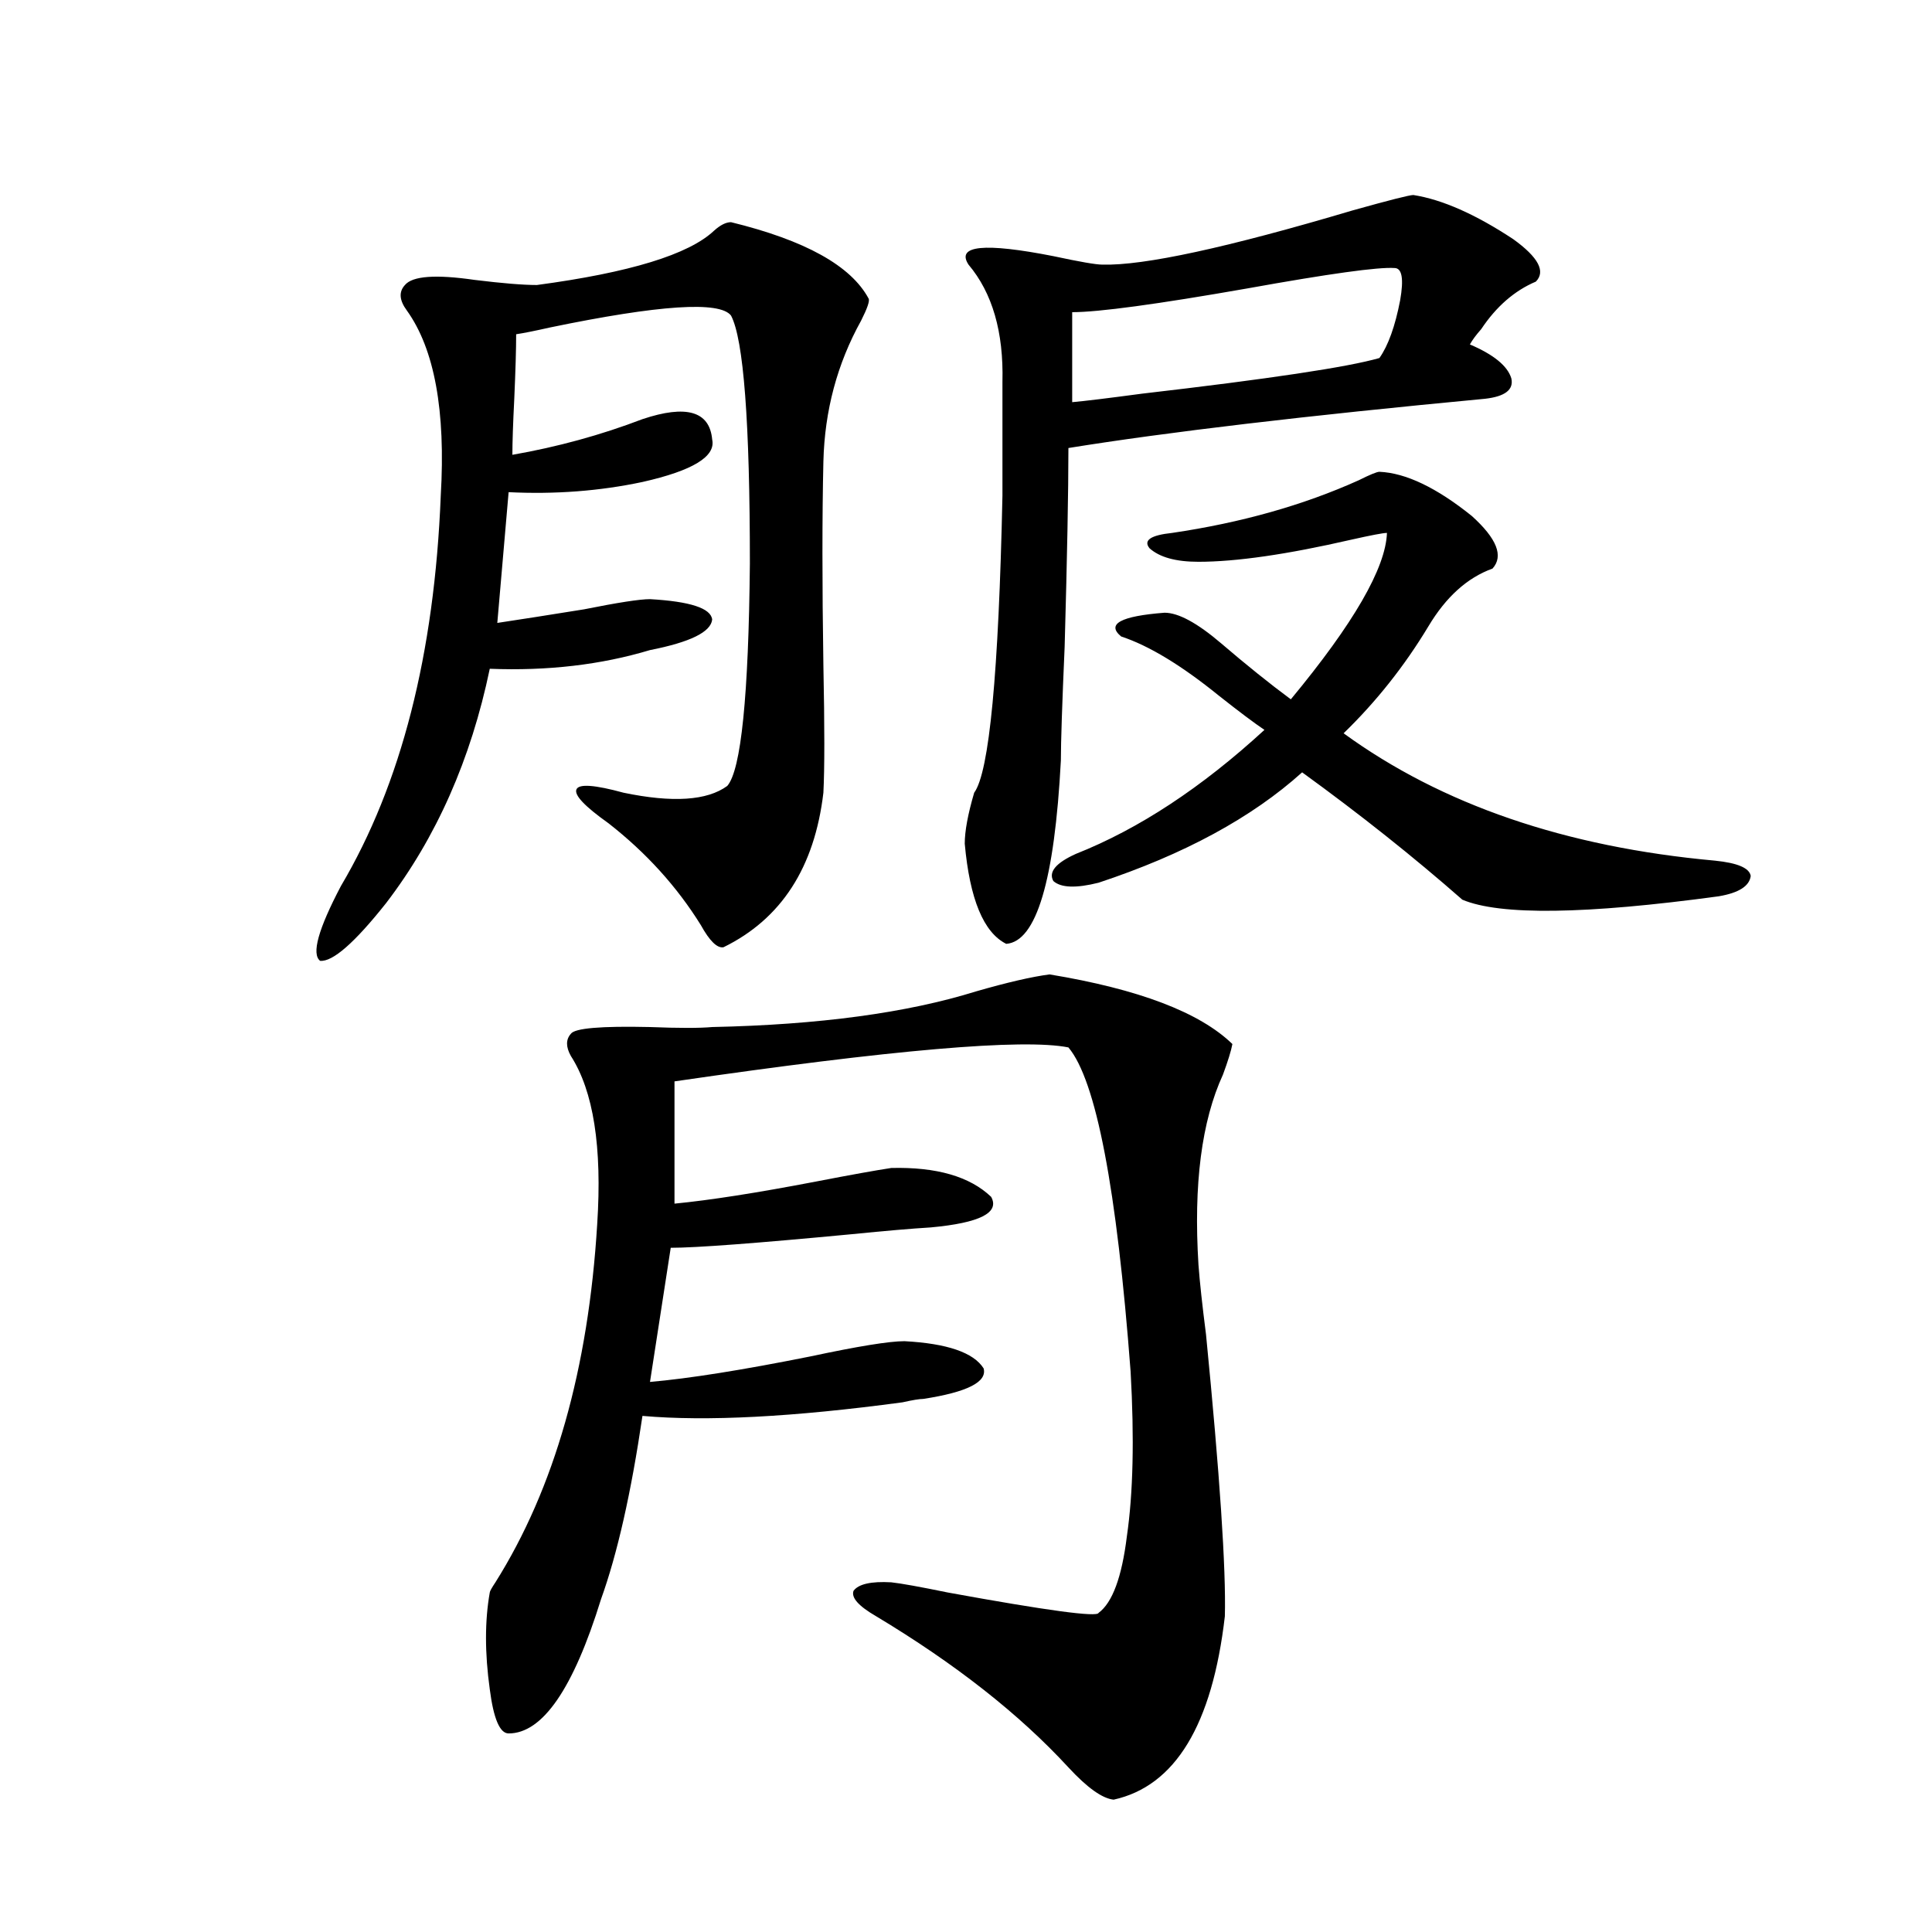
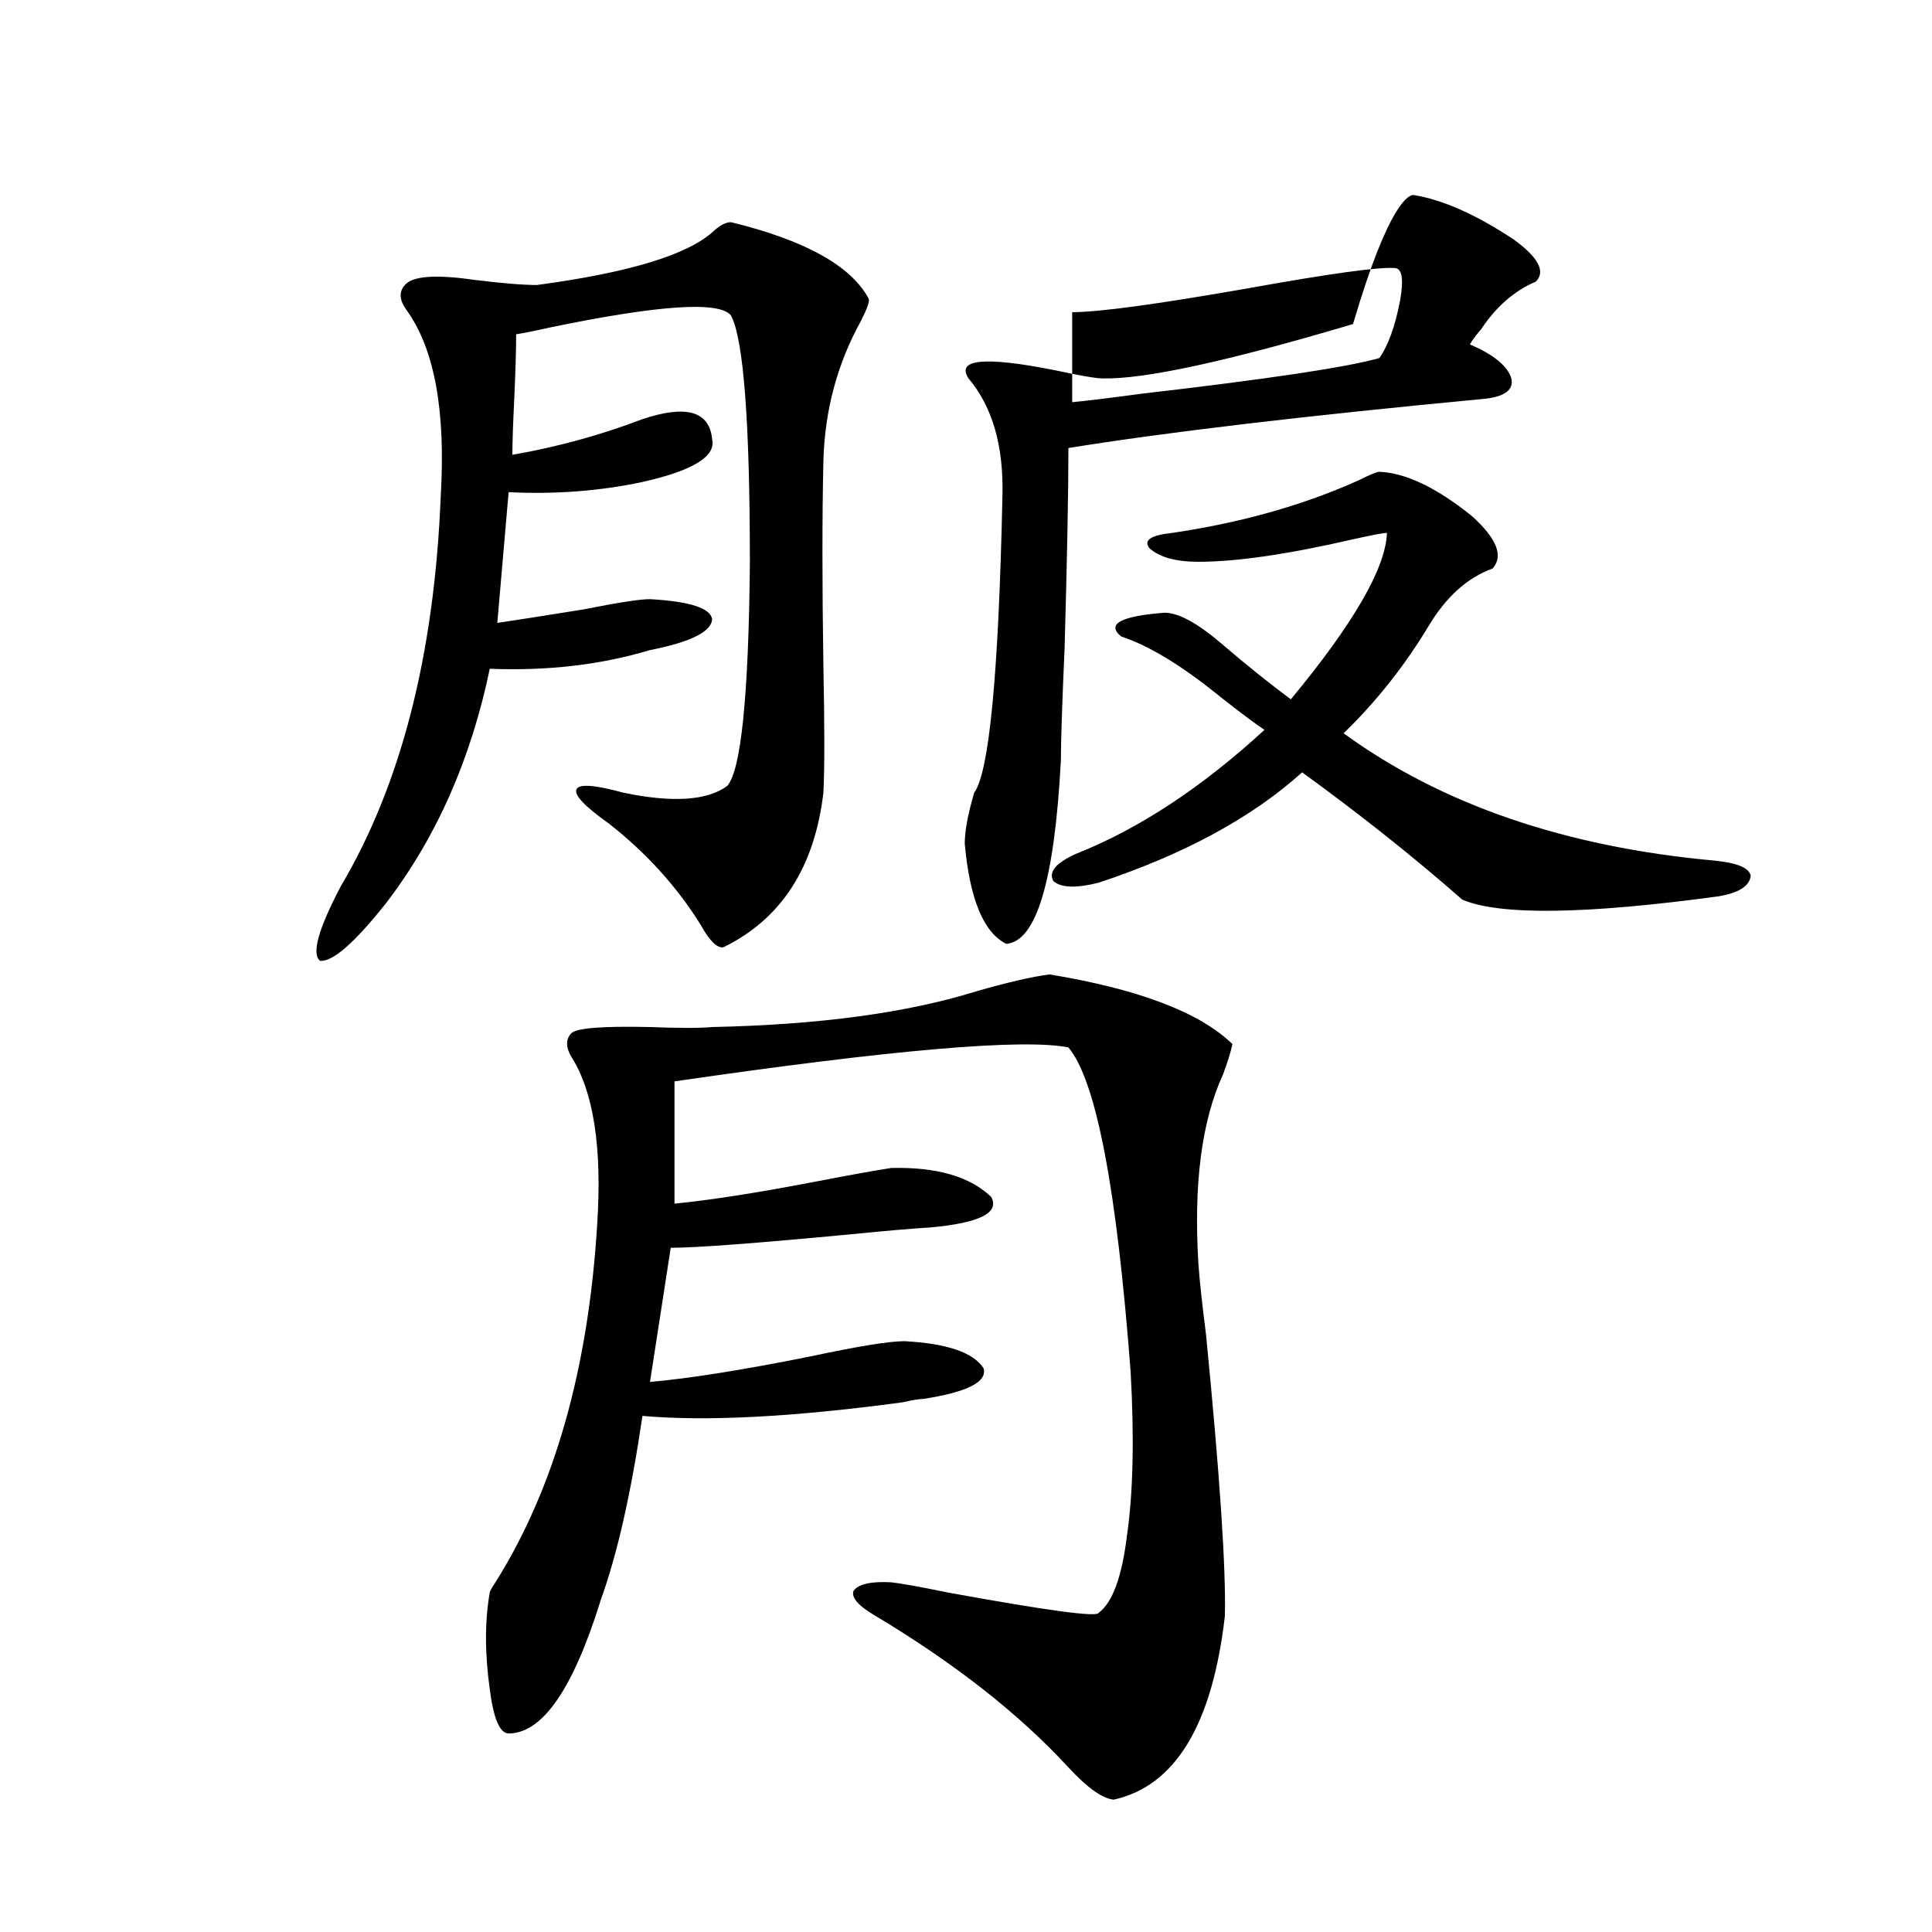
<svg xmlns="http://www.w3.org/2000/svg" version="1.1" id="图层_1" x="0px" y="0px" width="1000px" height="1000px" viewBox="0 0 1000 1000" enable-background="new 0 0 1000 1000" xml:space="preserve">
-   <path d="M378.381,115c38.368,9.38,62.103,22.563,71.218,39.551c0.641,1.181-0.655,4.985-3.902,11.426  c-12.362,22.274-18.871,46.582-19.512,72.949c-0.655,28.125-0.655,63.281,0,105.469c0.641,31.641,0.641,53.613,0,65.918  c-4.558,38.672-21.798,65.341-51.706,79.98c-3.262,0.591-7.164-3.214-11.707-11.426c-12.362-19.913-28.292-37.491-47.804-52.734  c-12.362-8.789-17.896-14.64-16.585-17.578c1.296-2.925,9.421-2.335,24.39,1.758c25.365,5.273,43.246,4.106,53.657-3.516  c7.149-8.198,11.052-46.582,11.707-115.137c0-73.237-3.262-116.016-9.756-128.32c-5.854-7.608-37.072-5.562-93.656,6.152  c-7.805,1.758-13.658,2.938-17.561,3.516c0,7.622-0.335,18.759-0.976,33.398c-0.655,12.896-0.976,22.563-0.976,29.004  c23.414-4.093,45.853-10.245,67.315-18.457c22.759-7.608,34.786-4.093,36.097,10.547c1.951,8.789-10.091,16.122-36.097,21.973  c-22.118,4.696-45.212,6.454-69.267,5.273c-2.606,29.883-4.558,52.446-5.854,67.676c11.707-1.758,26.661-4.093,44.877-7.031  c17.561-3.516,28.933-5.273,34.146-5.273c20.808,1.181,31.539,4.696,32.194,10.547c-0.655,6.454-11.387,11.728-32.194,15.82  c-25.365,7.622-53.017,10.849-82.925,9.668c-9.756,46.884-27.651,87.313-53.657,121.289c-16.265,20.517-27.651,30.474-34.146,29.883  c-4.558-3.516-0.976-16.397,10.731-38.672c31.219-52.734,48.444-120.108,51.706-202.148c2.592-43.945-3.262-75.874-17.561-95.801  c-3.902-5.273-4.237-9.668-0.976-13.184c3.902-4.683,15.93-5.562,36.097-2.637c14.299,1.758,25.03,2.637,32.194,2.637  c48.124-6.44,78.688-15.82,91.705-28.125C372.848,116.47,375.774,115,378.381,115z M543.255,504.355  c46.173,7.622,77.712,19.638,94.632,36.035c-0.655,3.516-2.286,8.789-4.878,15.82c-11.066,24.032-15.289,56.841-12.683,98.438  c0.641,8.789,1.951,20.806,3.902,36.035c7.149,72.661,10.396,121.289,9.756,145.898c-6.509,56.25-25.7,87.891-57.56,94.922  c-5.854-0.591-13.658-6.152-23.414-16.699c-25.365-27.548-58.535-53.613-99.51-78.223c-9.115-5.273-13.018-9.668-11.707-13.184  c2.592-3.516,9.101-4.972,19.512-4.395c5.198,0.577,14.954,2.335,29.268,5.273c51.371,9.366,77.392,12.882,78.047,10.547  c7.149-5.273,12.027-18.457,14.634-39.551c3.247-22.261,3.902-50.675,1.951-85.254c-7.164-94.922-17.896-150.87-32.194-167.871  c-23.414-4.683-91.385,1.181-203.897,17.578v63.281c18.201-1.758,42.591-5.562,73.169-11.426  c18.201-3.516,31.219-5.851,39.023-7.031c23.414-0.577,40.64,4.395,51.706,14.941c4.543,8.212-5.854,13.485-31.219,15.82  c-9.756,0.591-23.414,1.758-40.975,3.516c-49.435,4.696-80.653,7.031-93.656,7.031l-10.731,69.434  c20.152-1.758,47.804-6.152,82.925-13.184c24.71-5.273,40.975-7.91,48.779-7.91c22.104,1.181,35.762,5.864,40.975,14.063  c1.951,7.031-8.46,12.305-31.219,15.82c-1.951,0-5.533,0.591-10.731,1.758c-56.584,7.622-101.461,9.97-134.631,7.031  c-5.854,39.853-13.018,71.493-21.463,94.922c-14.313,46.28-30.243,69.434-47.804,69.434c-4.558,0-7.805-7.622-9.756-22.852  c-2.606-18.759-2.606-35.458,0-50.098c0-0.591,0.976-2.349,2.927-5.273c30.563-48.628,48.124-110.44,52.682-185.449  c2.592-39.839-1.951-68.843-13.658-87.012c-2.606-4.683-2.606-8.487,0-11.426c1.951-2.925,15.609-4.093,40.975-3.516  c14.954,0.591,25.686,0.591,32.194,0c55.273-1.167,100.806-7.319,136.582-18.457C521.457,508.462,534.14,505.536,543.255,504.355z   M731.543,100.938c14.954,2.349,32.194,9.97,51.706,22.852c13.003,9.38,16.905,16.699,11.707,21.973  c-11.066,4.696-20.487,12.896-28.292,24.609c-2.606,2.938-4.558,5.575-5.854,7.91c12.348,5.273,19.512,11.138,21.463,17.578  c1.296,5.864-3.262,9.38-13.658,10.547c-93.016,8.789-164.874,17.29-215.604,25.488c0,22.274-0.655,56.552-1.951,102.832  c-1.311,29.883-1.951,49.521-1.951,58.887c-3.262,62.114-12.683,93.755-28.292,94.922c-11.707-5.851-18.871-23.14-21.463-51.855  c0-6.44,1.616-15.229,4.878-26.367c7.805-10.547,12.683-61.812,14.634-153.809v-58.887c0.641-25.776-5.213-45.991-17.561-60.645  c-6.509-9.956,8.125-11.426,43.901-4.395c13.658,2.938,22.104,4.395,25.365,4.395c21.463,0.591,64.709-8.789,129.753-28.125  C719.181,103.574,729.592,100.938,731.543,100.938z M713.982,244.199c13.658,0.591,29.588,8.212,47.804,22.852  c13.003,11.728,16.585,20.806,10.731,27.246c-13.018,4.696-24.069,14.653-33.17,29.883c-12.362,20.517-26.996,38.974-43.901,55.371  c50.73,36.914,114.784,58.887,192.19,65.918c11.707,1.181,17.881,3.817,18.536,7.91c-0.655,5.273-6.188,8.789-16.585,10.547  c-68.946,9.38-113.168,9.97-132.68,1.758c-25.365-22.261-53.017-44.233-82.925-65.918c-26.021,23.442-61.142,42.489-105.363,57.129  c-11.707,2.938-19.512,2.637-23.414-0.879c-2.606-4.683,1.296-9.366,11.707-14.063c32.515-12.882,65.029-34.277,97.559-64.16  c-5.213-3.516-13.018-9.366-23.414-17.578c-19.512-15.82-36.432-26.065-50.73-30.762c-7.805-6.44-0.335-10.547,22.438-12.305  c7.149,0,16.905,5.273,29.268,15.82c13.003,11.138,25.03,20.806,36.097,29.004c32.515-39.249,49.1-67.964,49.755-86.133  c-1.951,0-8.14,1.181-18.536,3.516c-33.17,7.622-59.511,11.426-79.022,11.426c-11.707,0-20.167-2.335-25.365-7.031  c-3.262-4.093,0.641-6.729,11.707-7.91c35.762-5.273,67.956-14.351,96.583-27.246C709.104,245.669,712.672,244.199,713.982,244.199z   M554.962,161.582v46.582c6.494-0.577,18.536-2.046,36.097-4.395c65.685-7.608,106.659-13.761,122.924-18.457  c4.543-6.44,8.125-16.397,10.731-29.883c1.951-11.124,0.976-16.699-2.927-16.699c-8.46-0.577-33.825,2.938-76.096,10.547  C598.863,157.489,568.62,161.582,554.962,161.582z" />
+   <path d="M378.381,115c38.368,9.38,62.103,22.563,71.218,39.551c0.641,1.181-0.655,4.985-3.902,11.426  c-12.362,22.274-18.871,46.582-19.512,72.949c-0.655,28.125-0.655,63.281,0,105.469c0.641,31.641,0.641,53.613,0,65.918  c-4.558,38.672-21.798,65.341-51.706,79.98c-3.262,0.591-7.164-3.214-11.707-11.426c-12.362-19.913-28.292-37.491-47.804-52.734  c-12.362-8.789-17.896-14.64-16.585-17.578c1.296-2.925,9.421-2.335,24.39,1.758c25.365,5.273,43.246,4.106,53.657-3.516  c7.149-8.198,11.052-46.582,11.707-115.137c0-73.237-3.262-116.016-9.756-128.32c-5.854-7.608-37.072-5.562-93.656,6.152  c-7.805,1.758-13.658,2.938-17.561,3.516c0,7.622-0.335,18.759-0.976,33.398c-0.655,12.896-0.976,22.563-0.976,29.004  c23.414-4.093,45.853-10.245,67.315-18.457c22.759-7.608,34.786-4.093,36.097,10.547c1.951,8.789-10.091,16.122-36.097,21.973  c-22.118,4.696-45.212,6.454-69.267,5.273c-2.606,29.883-4.558,52.446-5.854,67.676c11.707-1.758,26.661-4.093,44.877-7.031  c17.561-3.516,28.933-5.273,34.146-5.273c20.808,1.181,31.539,4.696,32.194,10.547c-0.655,6.454-11.387,11.728-32.194,15.82  c-25.365,7.622-53.017,10.849-82.925,9.668c-9.756,46.884-27.651,87.313-53.657,121.289c-16.265,20.517-27.651,30.474-34.146,29.883  c-4.558-3.516-0.976-16.397,10.731-38.672c31.219-52.734,48.444-120.108,51.706-202.148c2.592-43.945-3.262-75.874-17.561-95.801  c-3.902-5.273-4.237-9.668-0.976-13.184c3.902-4.683,15.93-5.562,36.097-2.637c14.299,1.758,25.03,2.637,32.194,2.637  c48.124-6.44,78.688-15.82,91.705-28.125C372.848,116.47,375.774,115,378.381,115z M543.255,504.355  c46.173,7.622,77.712,19.638,94.632,36.035c-0.655,3.516-2.286,8.789-4.878,15.82c-11.066,24.032-15.289,56.841-12.683,98.438  c0.641,8.789,1.951,20.806,3.902,36.035c7.149,72.661,10.396,121.289,9.756,145.898c-6.509,56.25-25.7,87.891-57.56,94.922  c-5.854-0.591-13.658-6.152-23.414-16.699c-25.365-27.548-58.535-53.613-99.51-78.223c-9.115-5.273-13.018-9.668-11.707-13.184  c2.592-3.516,9.101-4.972,19.512-4.395c5.198,0.577,14.954,2.335,29.268,5.273c51.371,9.366,77.392,12.882,78.047,10.547  c7.149-5.273,12.027-18.457,14.634-39.551c3.247-22.261,3.902-50.675,1.951-85.254c-7.164-94.922-17.896-150.87-32.194-167.871  c-23.414-4.683-91.385,1.181-203.897,17.578v63.281c18.201-1.758,42.591-5.562,73.169-11.426  c18.201-3.516,31.219-5.851,39.023-7.031c23.414-0.577,40.64,4.395,51.706,14.941c4.543,8.212-5.854,13.485-31.219,15.82  c-9.756,0.591-23.414,1.758-40.975,3.516c-49.435,4.696-80.653,7.031-93.656,7.031l-10.731,69.434  c20.152-1.758,47.804-6.152,82.925-13.184c24.71-5.273,40.975-7.91,48.779-7.91c22.104,1.181,35.762,5.864,40.975,14.063  c1.951,7.031-8.46,12.305-31.219,15.82c-1.951,0-5.533,0.591-10.731,1.758c-56.584,7.622-101.461,9.97-134.631,7.031  c-5.854,39.853-13.018,71.493-21.463,94.922c-14.313,46.28-30.243,69.434-47.804,69.434c-4.558,0-7.805-7.622-9.756-22.852  c-2.606-18.759-2.606-35.458,0-50.098c0-0.591,0.976-2.349,2.927-5.273c30.563-48.628,48.124-110.44,52.682-185.449  c2.592-39.839-1.951-68.843-13.658-87.012c-2.606-4.683-2.606-8.487,0-11.426c1.951-2.925,15.609-4.093,40.975-3.516  c14.954,0.591,25.686,0.591,32.194,0c55.273-1.167,100.806-7.319,136.582-18.457C521.457,508.462,534.14,505.536,543.255,504.355z   M731.543,100.938c14.954,2.349,32.194,9.97,51.706,22.852c13.003,9.38,16.905,16.699,11.707,21.973  c-11.066,4.696-20.487,12.896-28.292,24.609c-2.606,2.938-4.558,5.575-5.854,7.91c12.348,5.273,19.512,11.138,21.463,17.578  c1.296,5.864-3.262,9.38-13.658,10.547c-93.016,8.789-164.874,17.29-215.604,25.488c0,22.274-0.655,56.552-1.951,102.832  c-1.311,29.883-1.951,49.521-1.951,58.887c-3.262,62.114-12.683,93.755-28.292,94.922c-11.707-5.851-18.871-23.14-21.463-51.855  c0-6.44,1.616-15.229,4.878-26.367c7.805-10.547,12.683-61.812,14.634-153.809c0.641-25.776-5.213-45.991-17.561-60.645  c-6.509-9.956,8.125-11.426,43.901-4.395c13.658,2.938,22.104,4.395,25.365,4.395c21.463,0.591,64.709-8.789,129.753-28.125  C719.181,103.574,729.592,100.938,731.543,100.938z M713.982,244.199c13.658,0.591,29.588,8.212,47.804,22.852  c13.003,11.728,16.585,20.806,10.731,27.246c-13.018,4.696-24.069,14.653-33.17,29.883c-12.362,20.517-26.996,38.974-43.901,55.371  c50.73,36.914,114.784,58.887,192.19,65.918c11.707,1.181,17.881,3.817,18.536,7.91c-0.655,5.273-6.188,8.789-16.585,10.547  c-68.946,9.38-113.168,9.97-132.68,1.758c-25.365-22.261-53.017-44.233-82.925-65.918c-26.021,23.442-61.142,42.489-105.363,57.129  c-11.707,2.938-19.512,2.637-23.414-0.879c-2.606-4.683,1.296-9.366,11.707-14.063c32.515-12.882,65.029-34.277,97.559-64.16  c-5.213-3.516-13.018-9.366-23.414-17.578c-19.512-15.82-36.432-26.065-50.73-30.762c-7.805-6.44-0.335-10.547,22.438-12.305  c7.149,0,16.905,5.273,29.268,15.82c13.003,11.138,25.03,20.806,36.097,29.004c32.515-39.249,49.1-67.964,49.755-86.133  c-1.951,0-8.14,1.181-18.536,3.516c-33.17,7.622-59.511,11.426-79.022,11.426c-11.707,0-20.167-2.335-25.365-7.031  c-3.262-4.093,0.641-6.729,11.707-7.91c35.762-5.273,67.956-14.351,96.583-27.246C709.104,245.669,712.672,244.199,713.982,244.199z   M554.962,161.582v46.582c6.494-0.577,18.536-2.046,36.097-4.395c65.685-7.608,106.659-13.761,122.924-18.457  c4.543-6.44,8.125-16.397,10.731-29.883c1.951-11.124,0.976-16.699-2.927-16.699c-8.46-0.577-33.825,2.938-76.096,10.547  C598.863,157.489,568.62,161.582,554.962,161.582z" />
</svg>